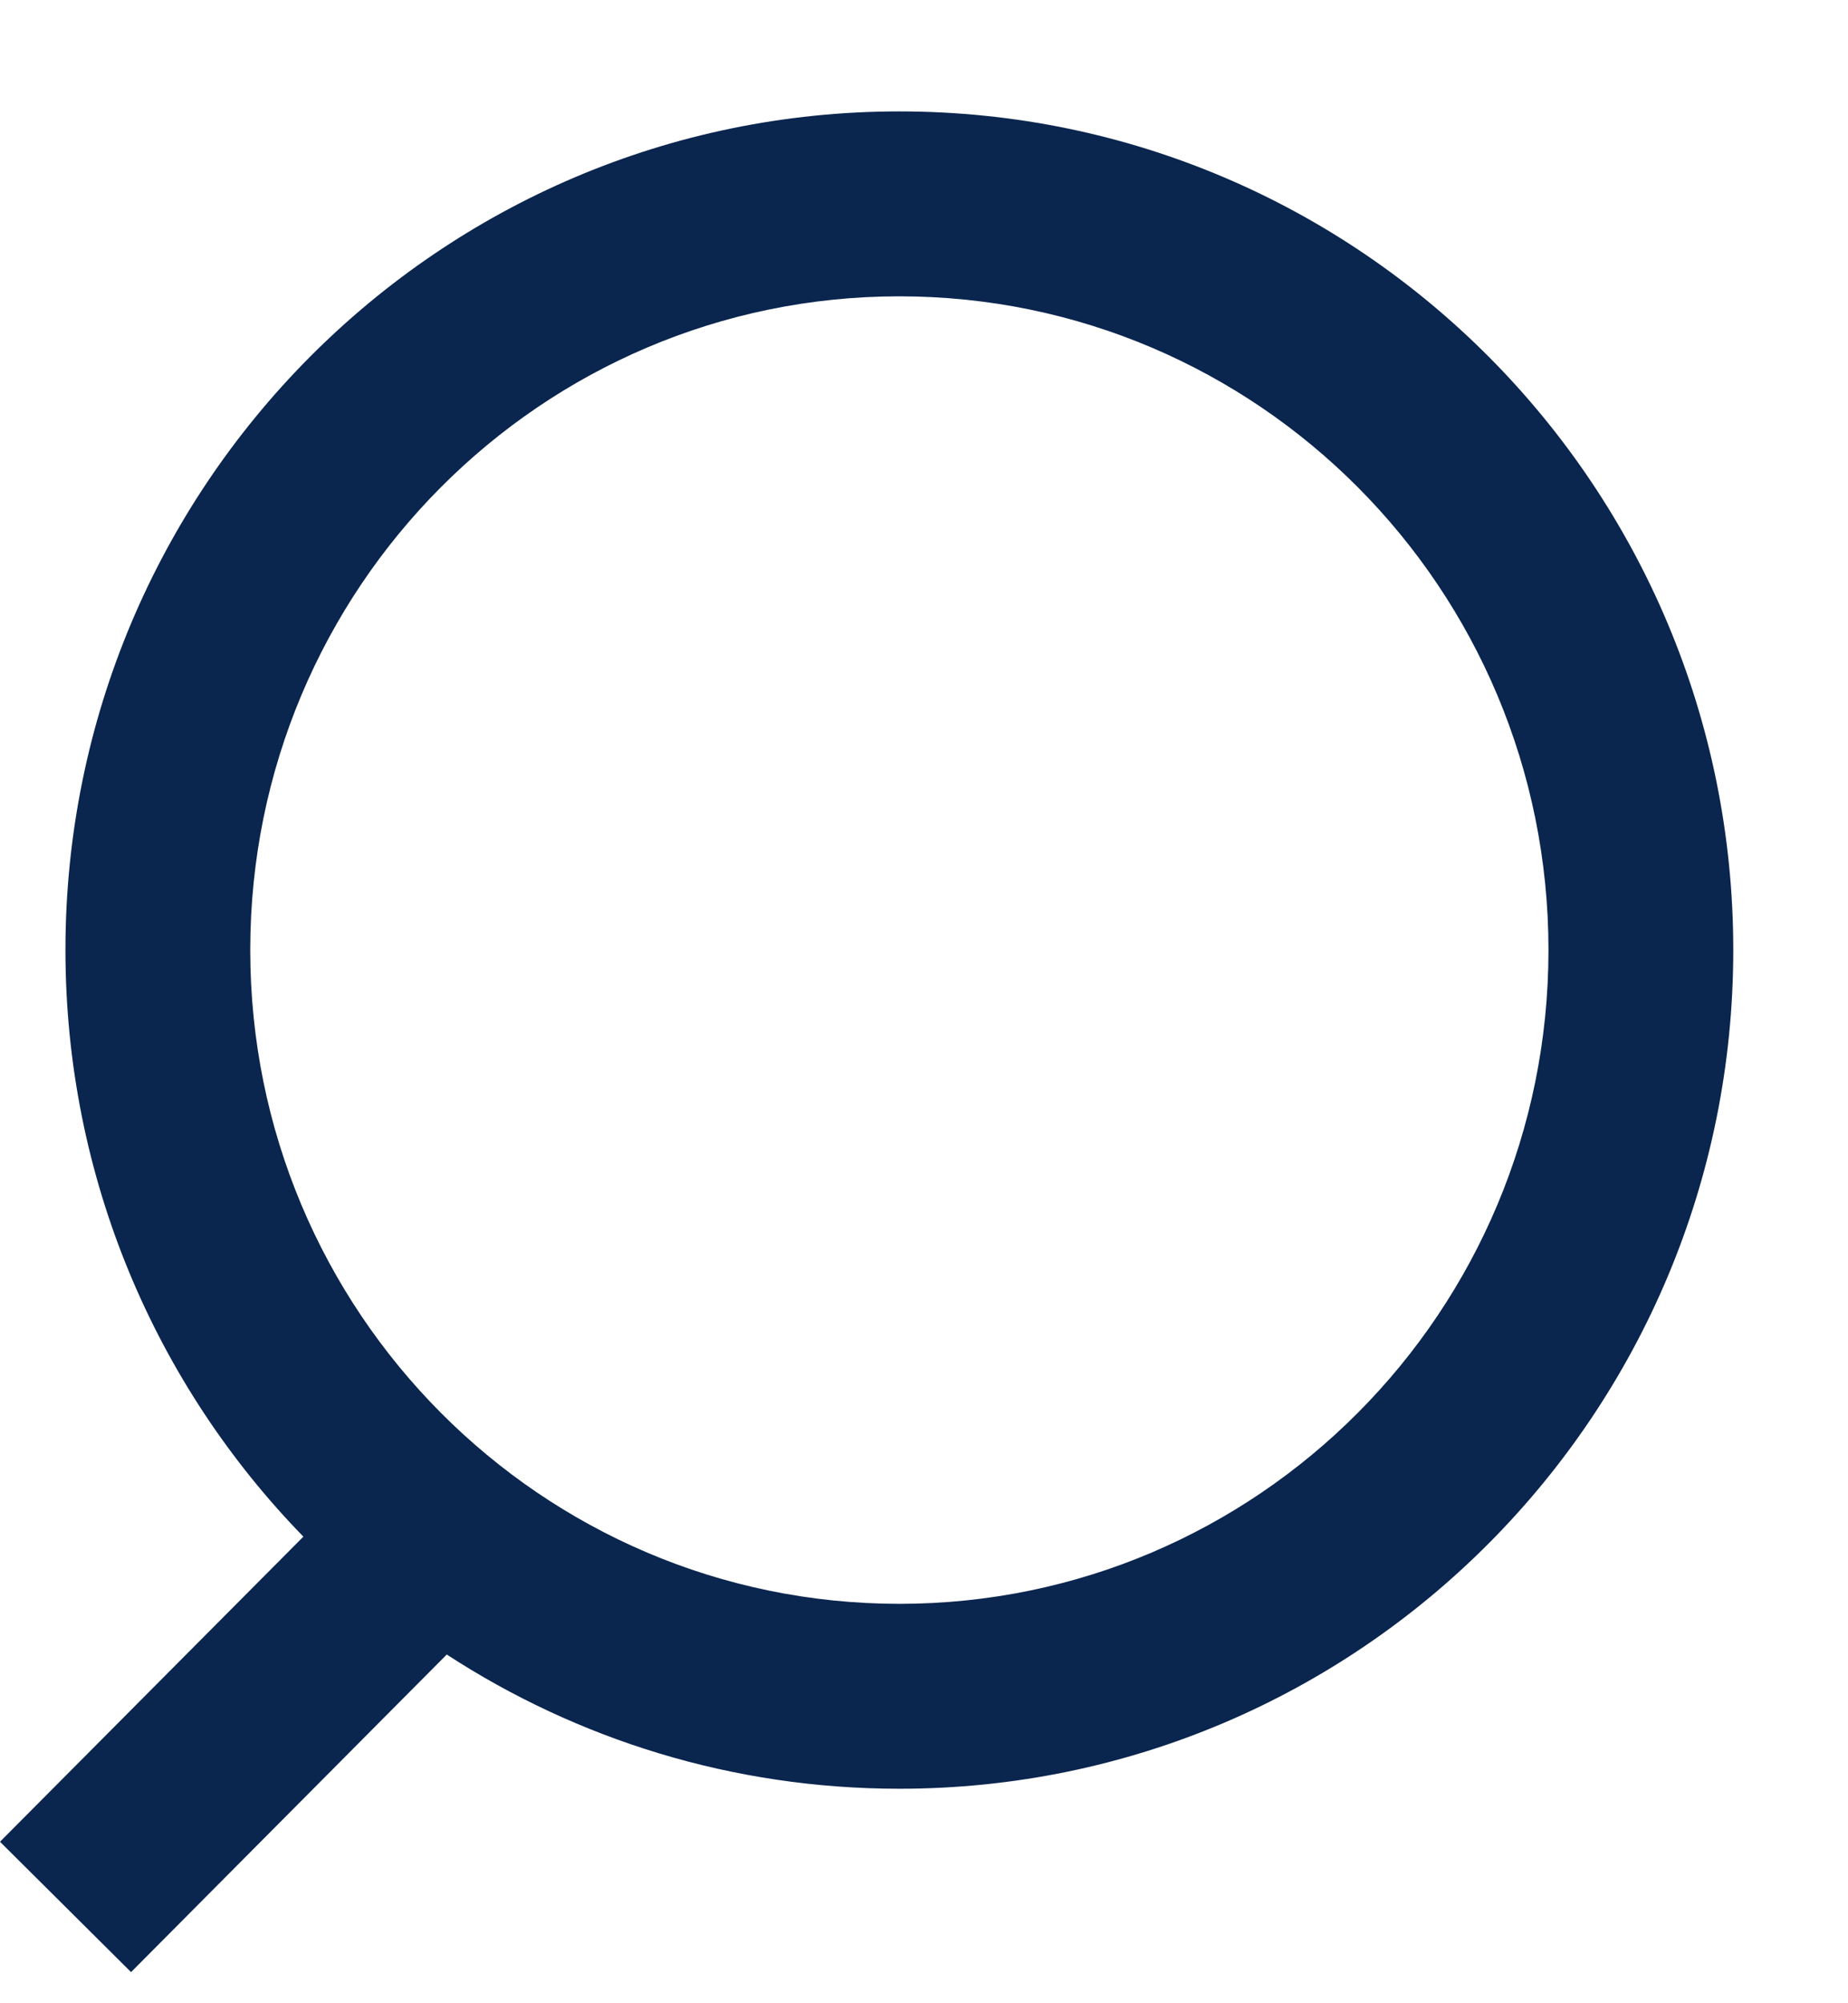
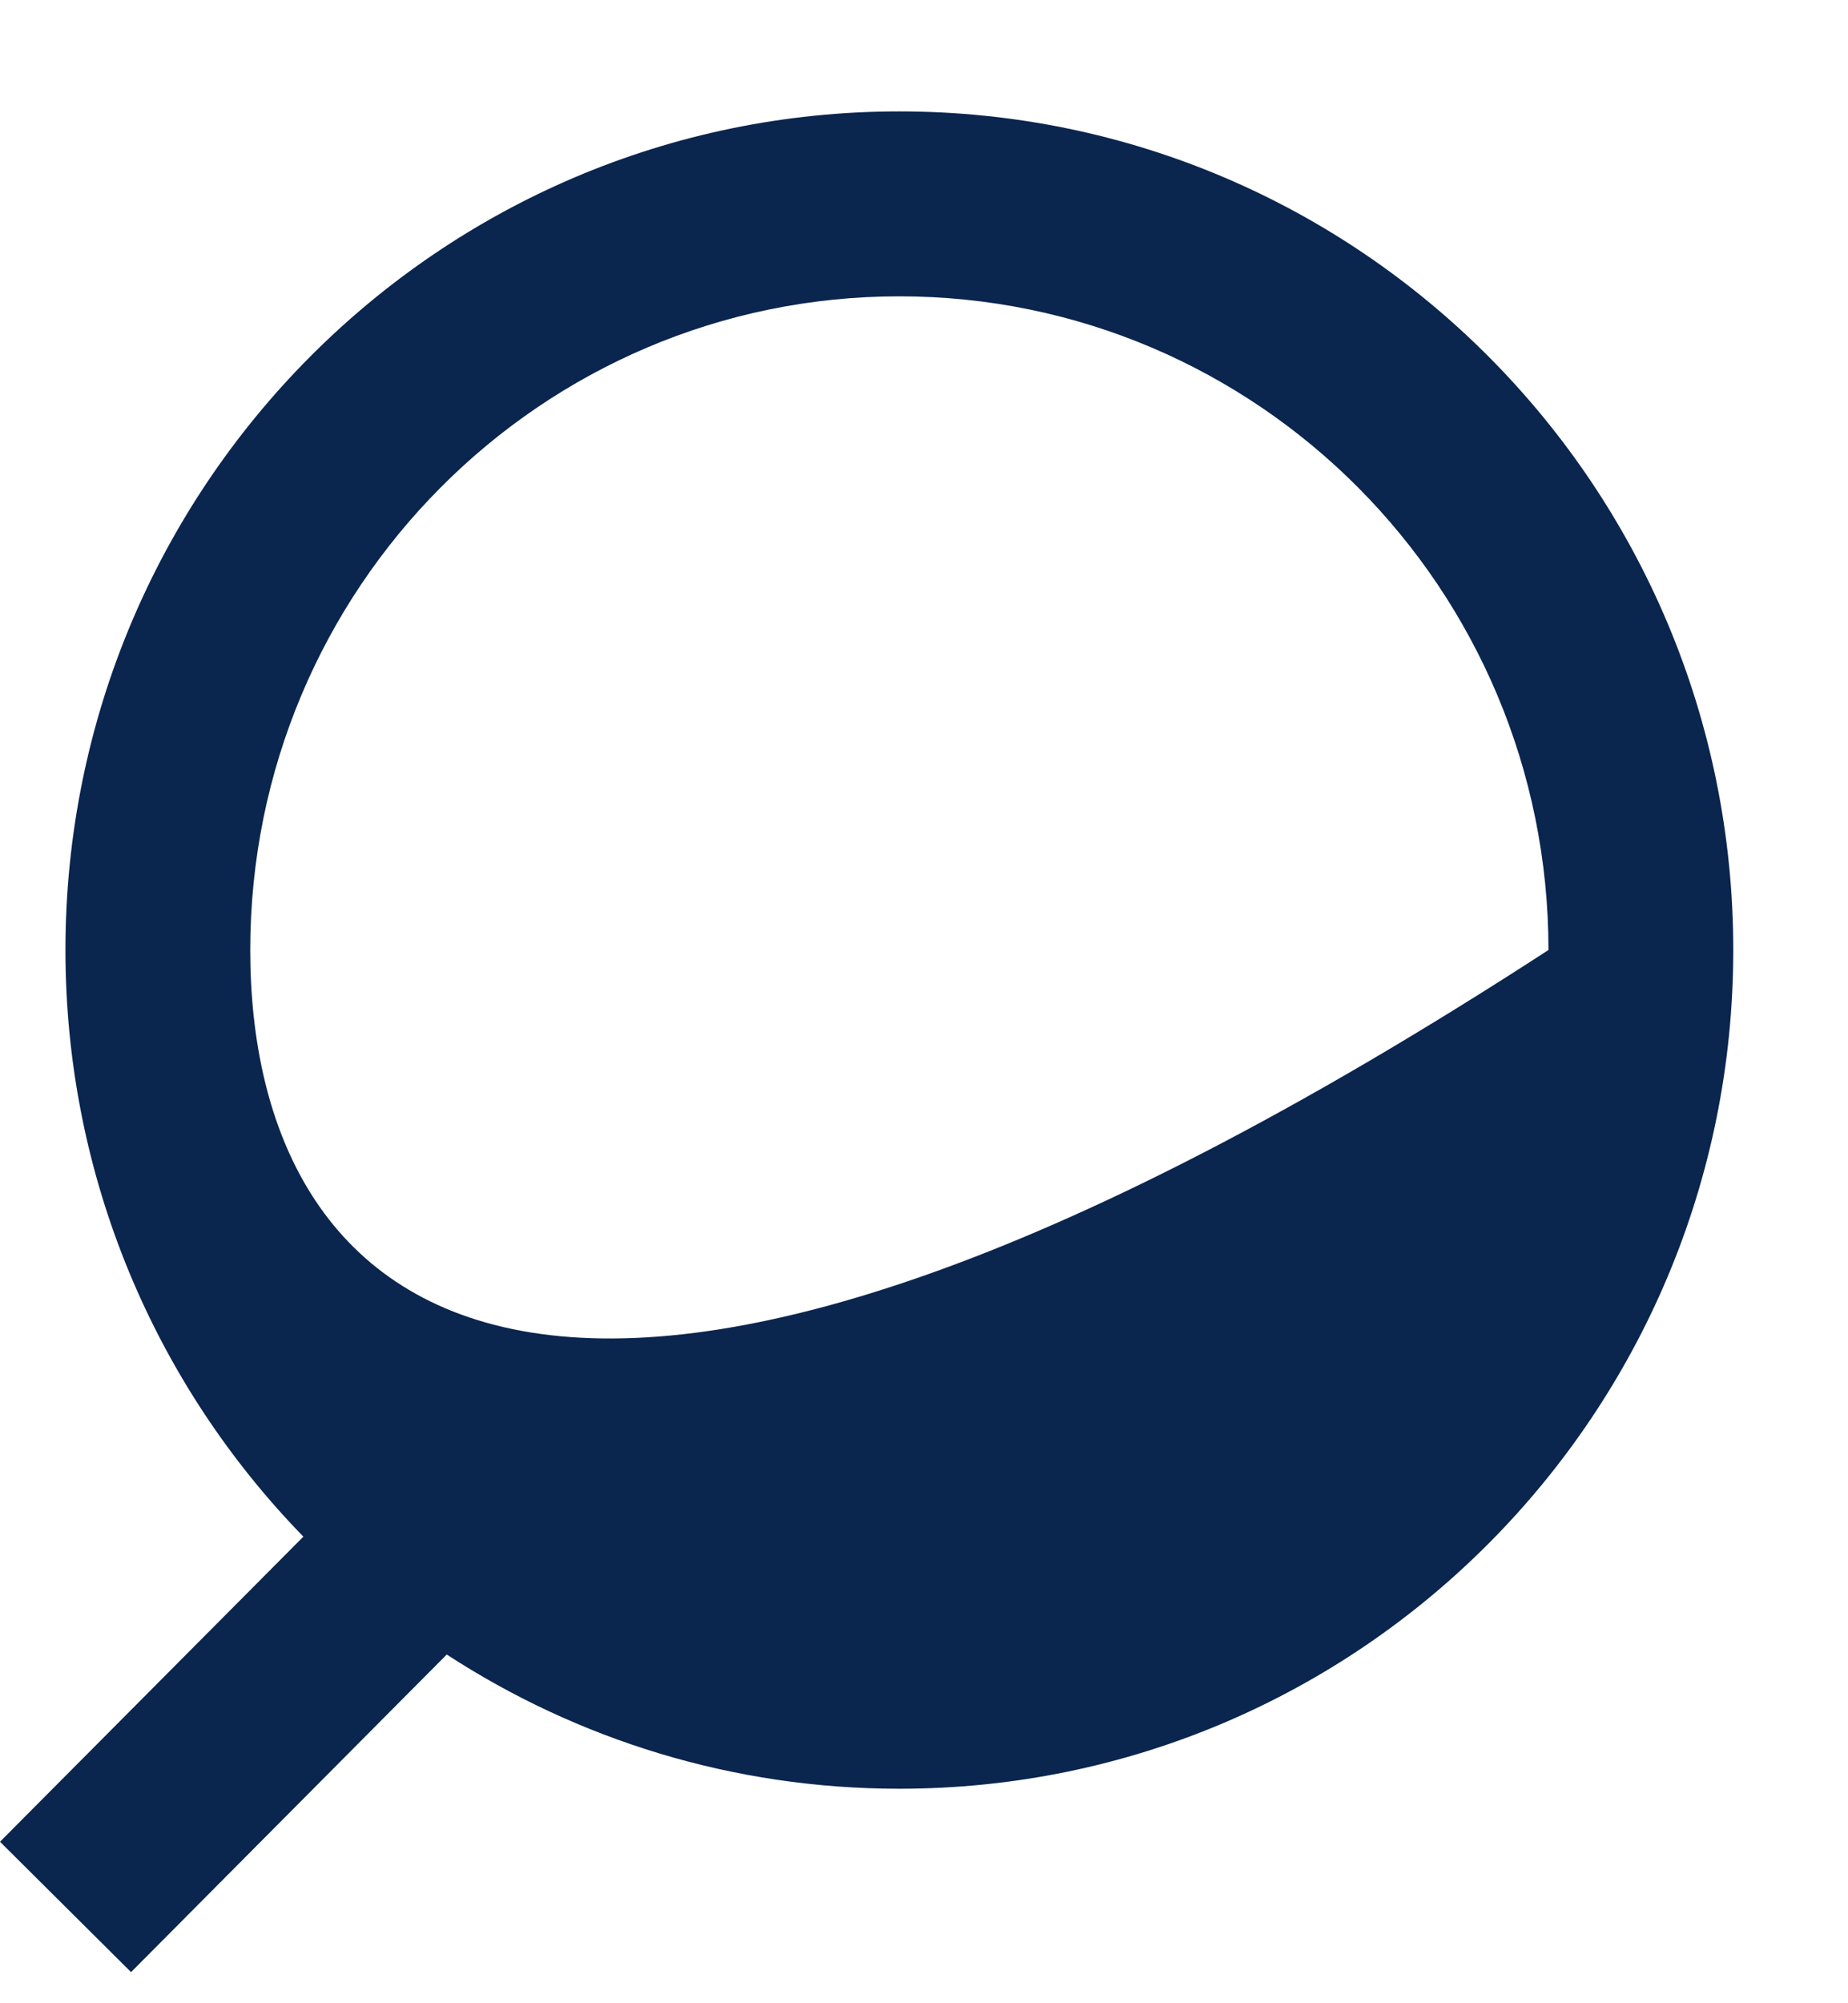
<svg xmlns="http://www.w3.org/2000/svg" width="12" height="13" viewBox="0 0 12 13" fill="none">
-   <path fill-rule="evenodd" clip-rule="evenodd" d="M10.055 6.165C10.055 8.514 8.162 10.408 5.84 10.408C3.518 10.408 1.625 8.514 1.625 6.165C1.625 3.816 3.518 1.923 5.84 1.923C8.162 1.923 10.055 3.816 10.055 6.165ZM11.255 6.165C11.255 9.171 8.831 11.608 5.84 11.608C4.757 11.608 3.748 11.288 2.901 10.737L0.851 12.798L0 11.952L1.97 9.972C1.014 8.991 0.425 7.647 0.425 6.165C0.425 3.16 2.85 0.723 5.84 0.723C8.831 0.723 11.255 3.16 11.255 6.165Z" fill="#0A254E" />
+   <path fill-rule="evenodd" clip-rule="evenodd" d="M10.055 6.165C3.518 10.408 1.625 8.514 1.625 6.165C1.625 3.816 3.518 1.923 5.84 1.923C8.162 1.923 10.055 3.816 10.055 6.165ZM11.255 6.165C11.255 9.171 8.831 11.608 5.84 11.608C4.757 11.608 3.748 11.288 2.901 10.737L0.851 12.798L0 11.952L1.97 9.972C1.014 8.991 0.425 7.647 0.425 6.165C0.425 3.16 2.85 0.723 5.84 0.723C8.831 0.723 11.255 3.16 11.255 6.165Z" fill="#0A254E" />
</svg>